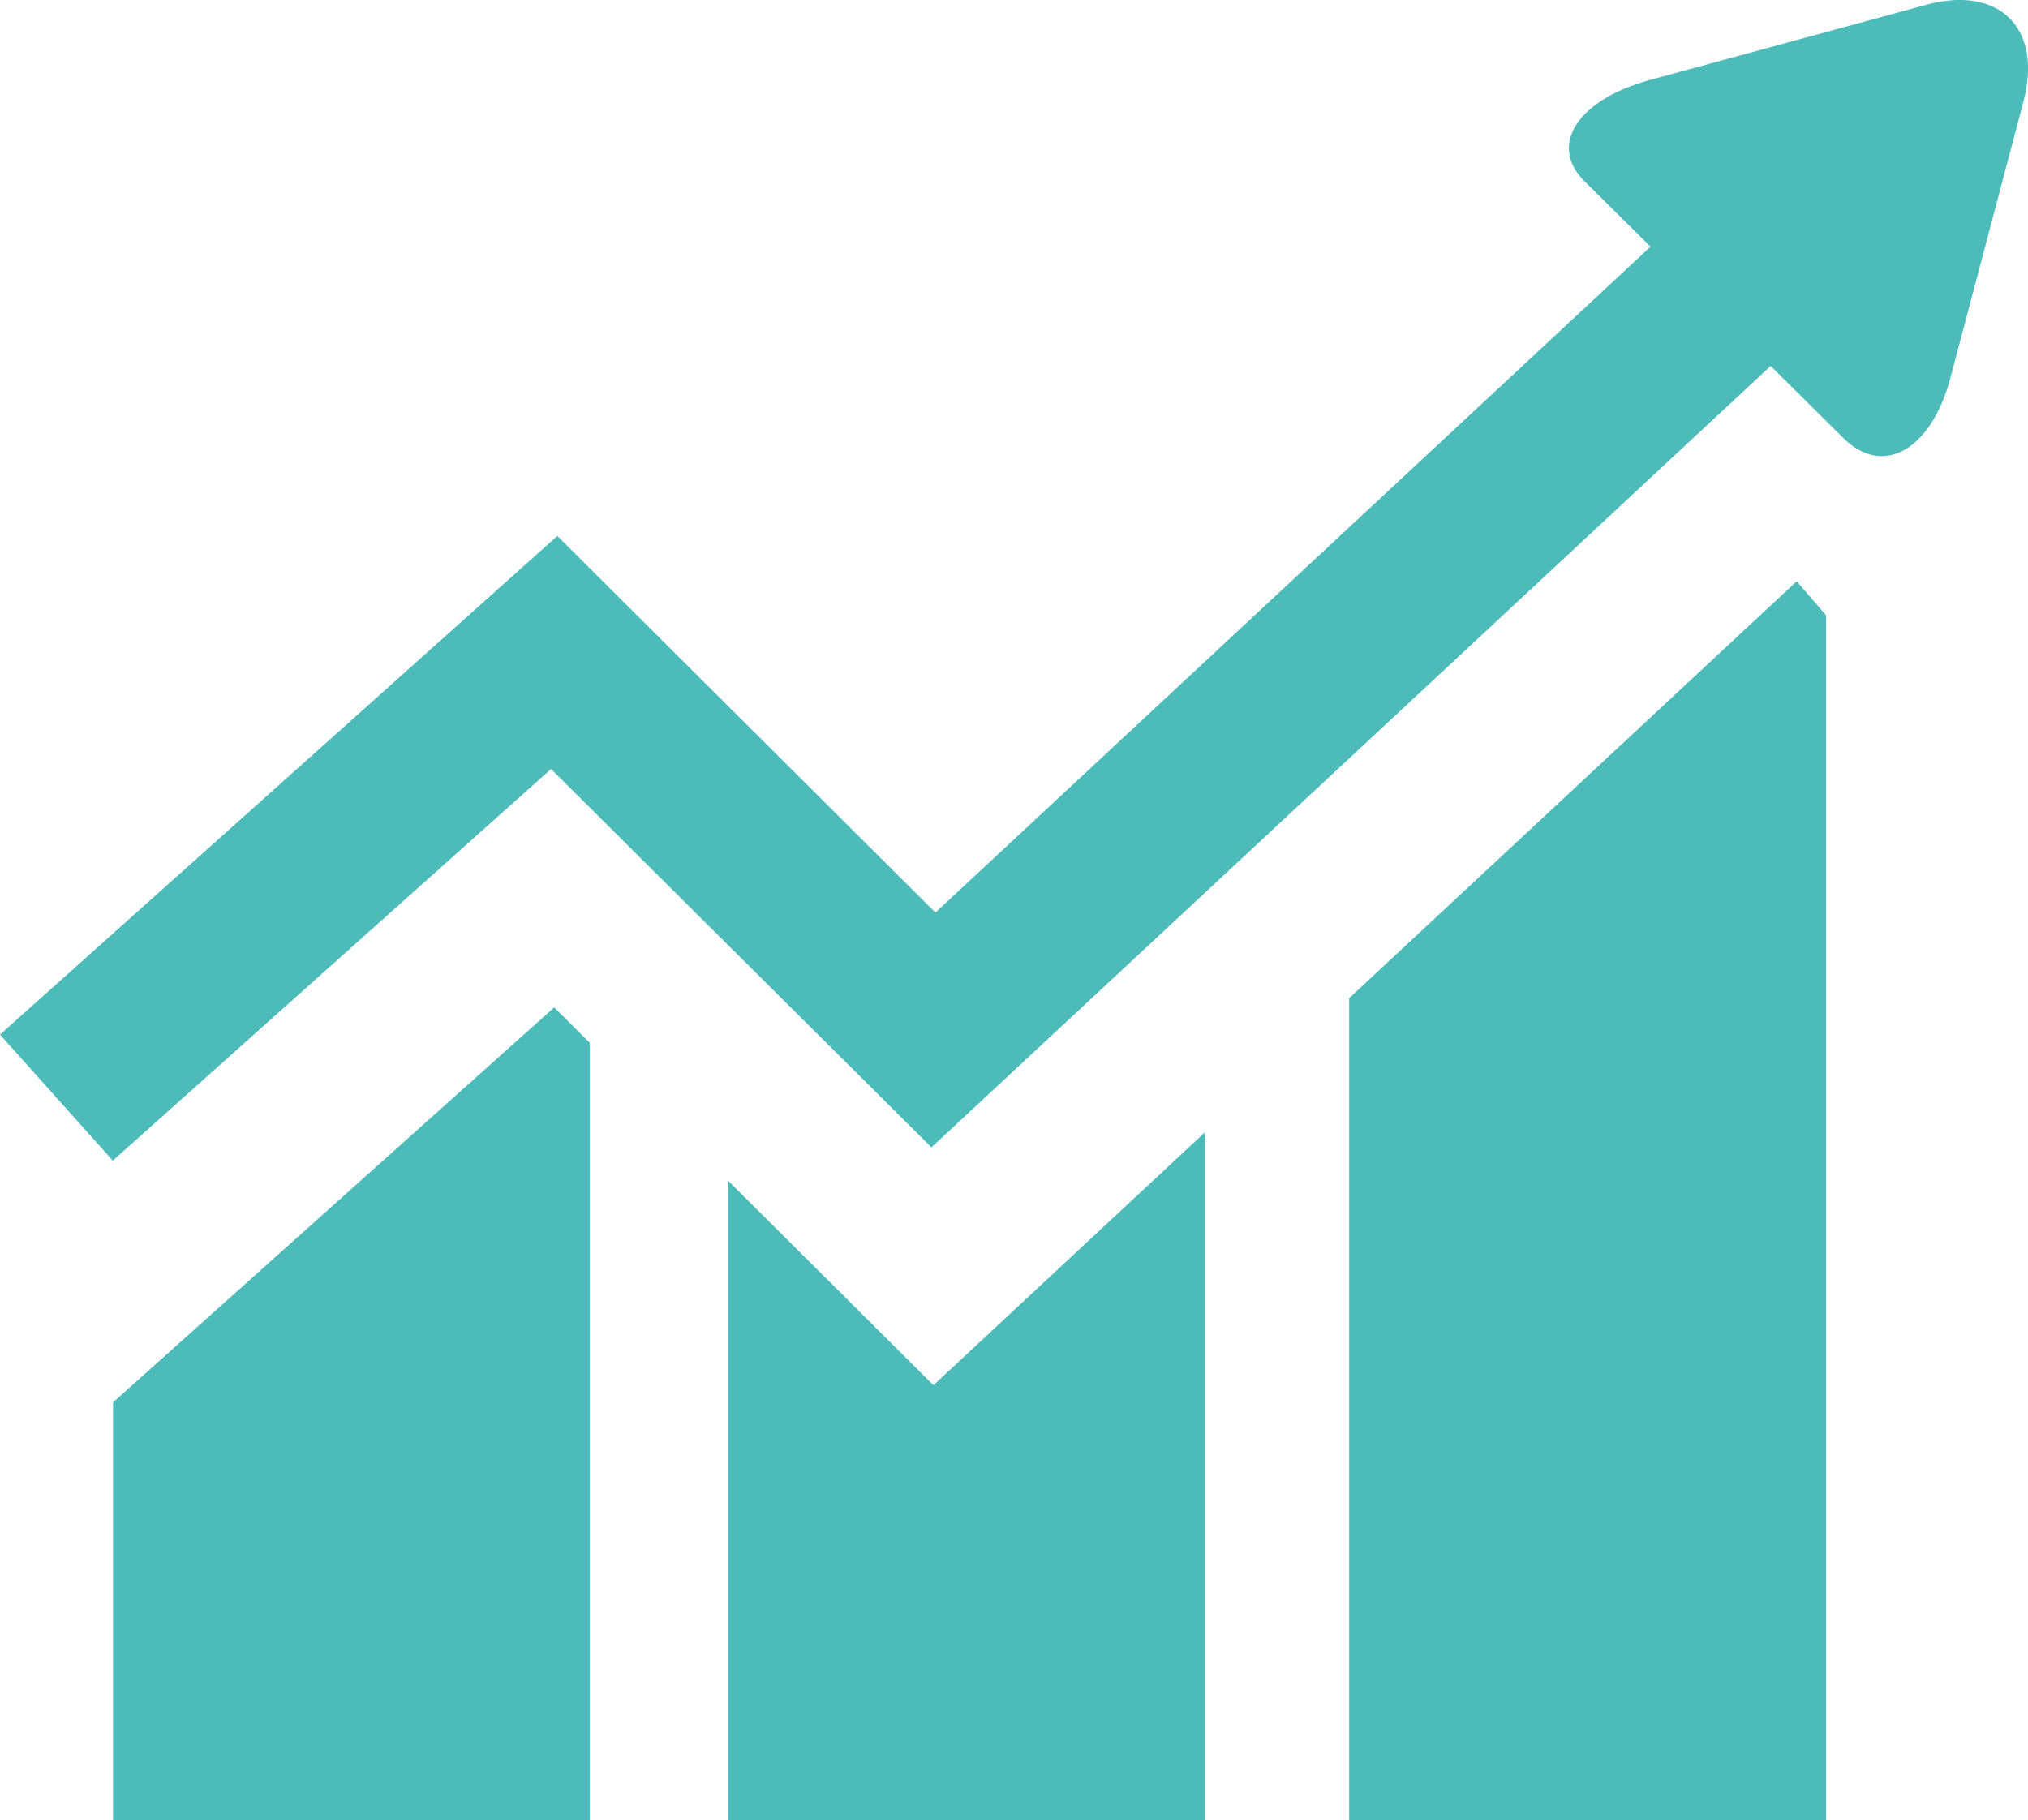
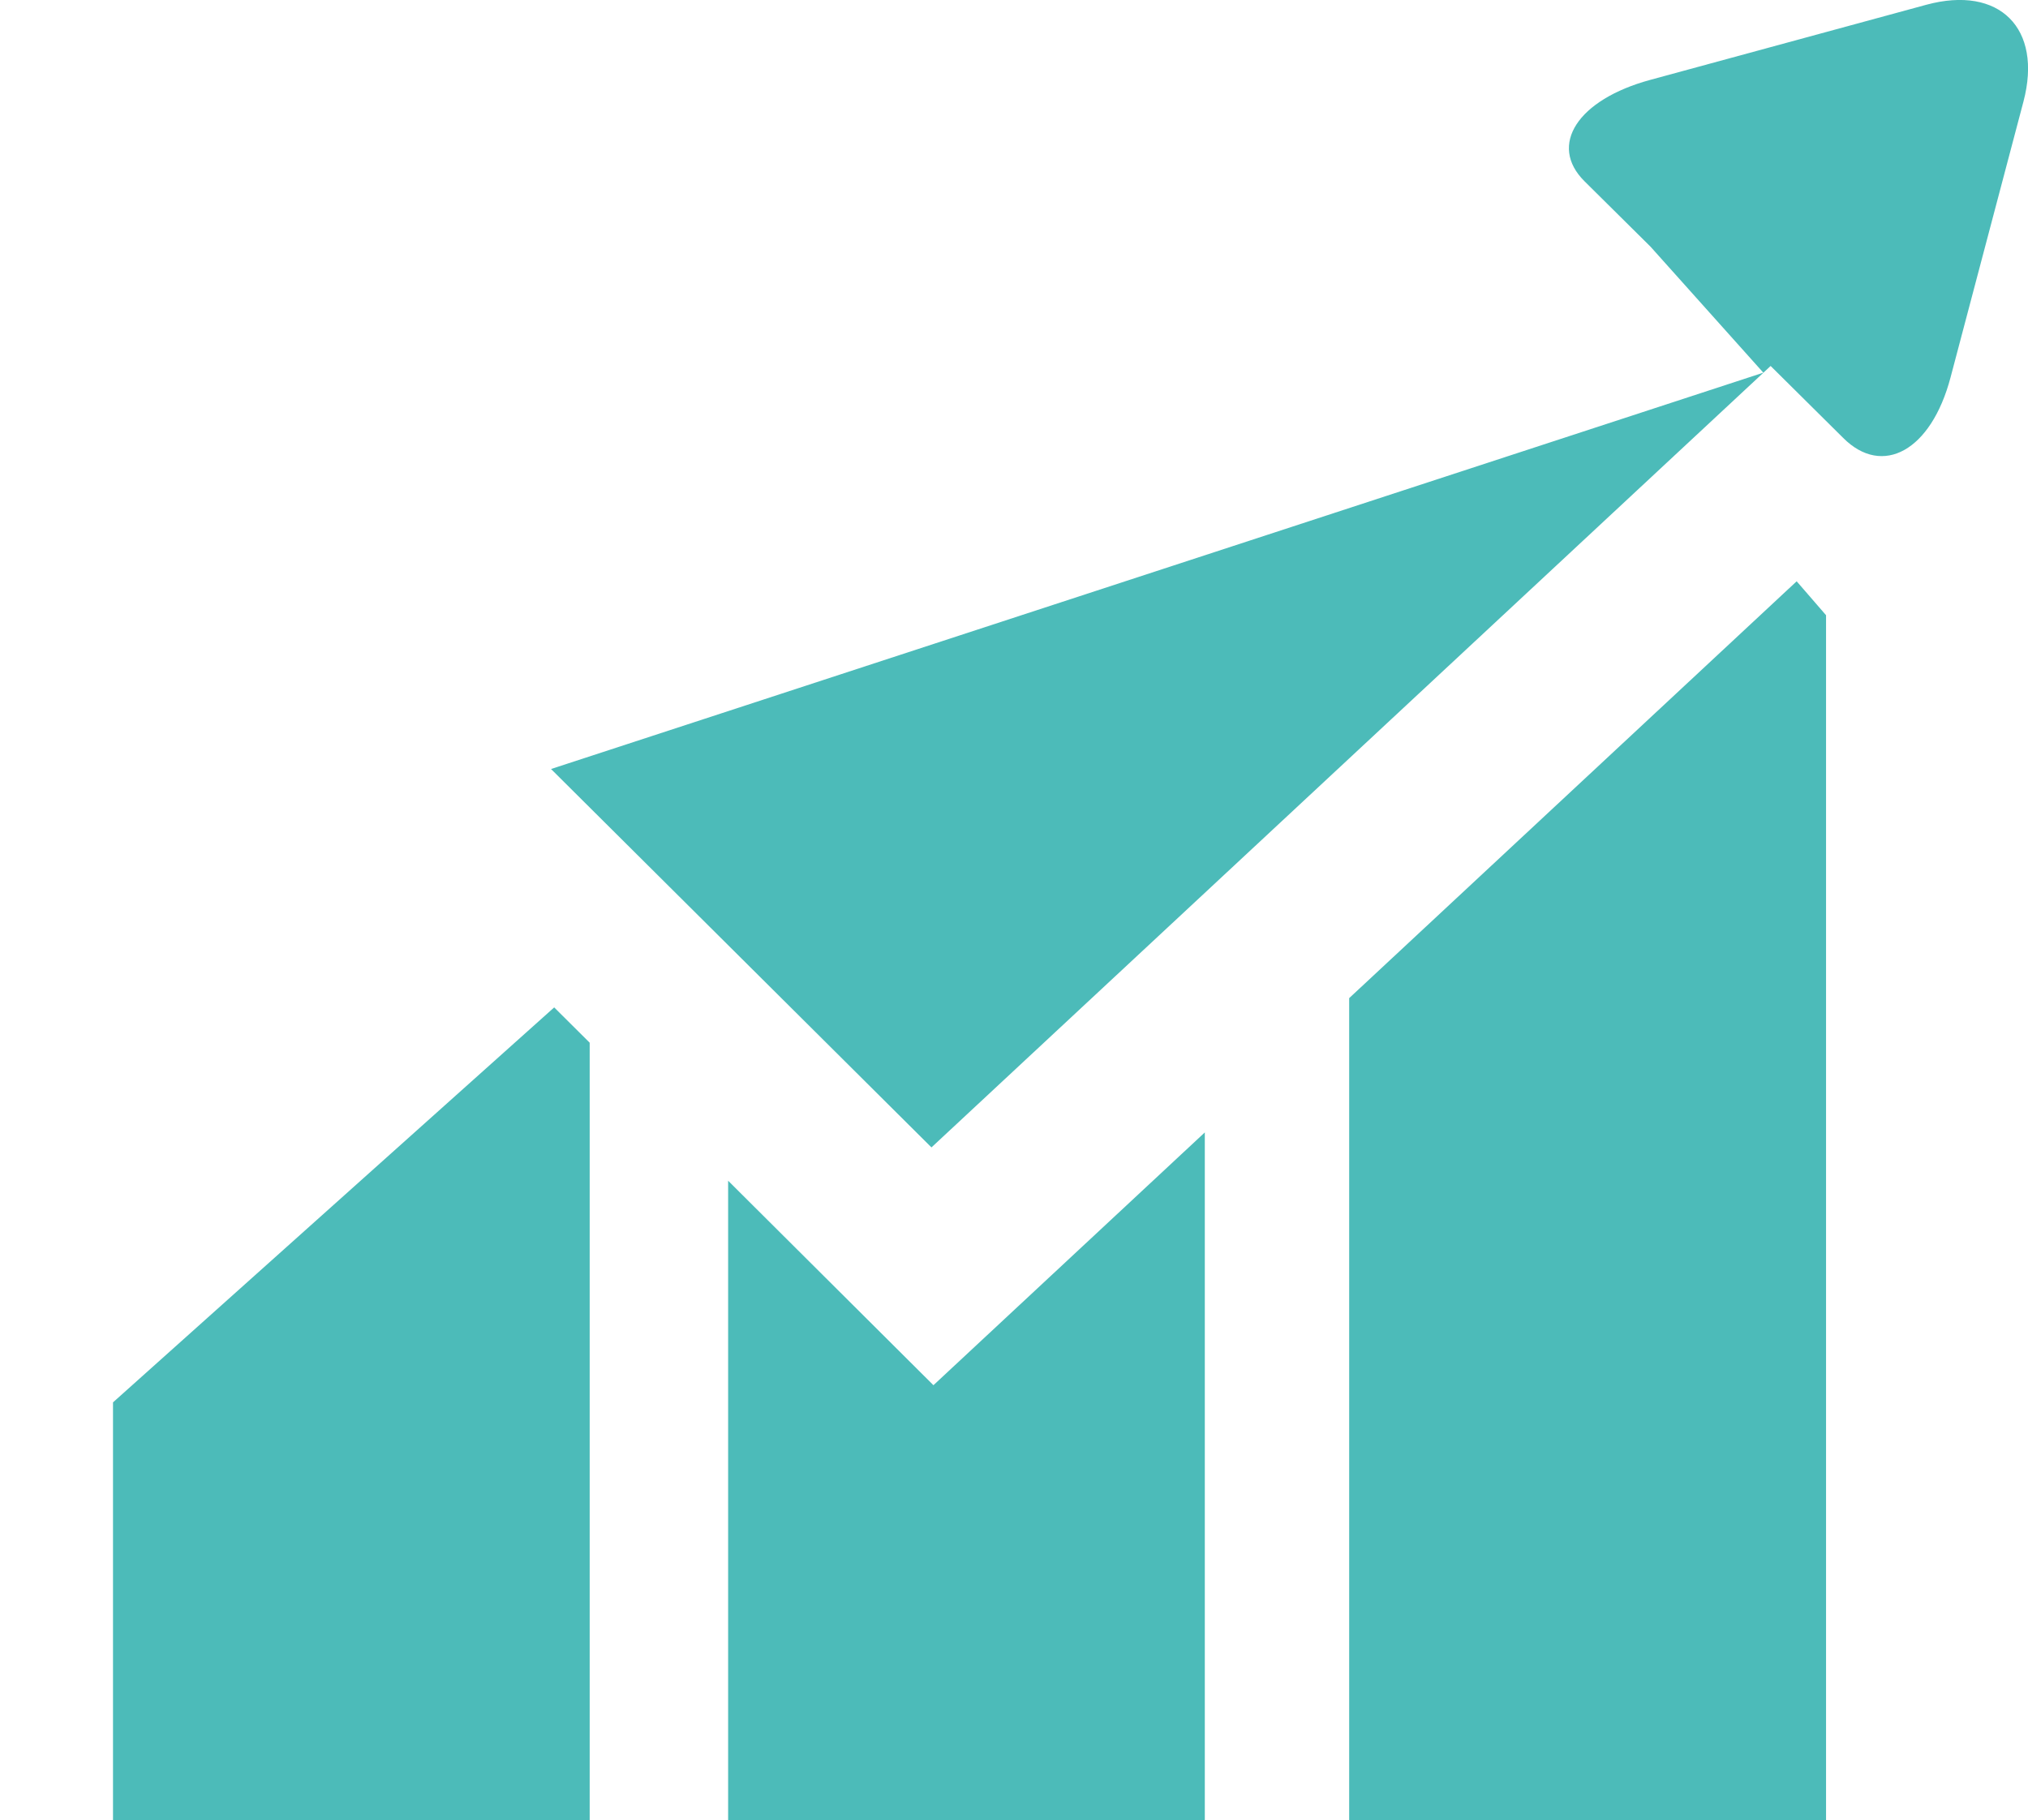
<svg xmlns="http://www.w3.org/2000/svg" width="102.83" height="92.32" viewBox="0 0 102.83 92.32">
  <title>icon_chart</title>
  <g id="Layer_2" data-name="Layer 2">
    <g id="design01">
-       <path d="M5.73,71.12v21.2H29.9V52.88l-1.8-1.79ZM36.92,59.88V92.32H61.09V57.43L47.33,70.25ZM97.68.24l-14,3.81c-3.69,1-5.18,3.31-3.34,5.14l3.35,3.32L47.43,46.28,28.26,27.18,0,52.47l5.72,6.39L27.94,39,47.23,58.19,89.78,18.56l3.68,3.65c2,2,4.46.64,5.44-3.06l3.7-14C103.58,1.43,101.38-.76,97.68.24ZM68.41,50.62v41.7H92.59V31.2L91.1,29.48Z" fill="#009f9c" opacity="0.7" />
+       <path d="M5.73,71.12v21.2H29.9V52.88l-1.8-1.79ZM36.92,59.88V92.32H61.09V57.43L47.33,70.25ZM97.68.24l-14,3.81c-3.69,1-5.18,3.31-3.34,5.14l3.35,3.32l5.72,6.39L27.94,39,47.23,58.19,89.78,18.56l3.68,3.65c2,2,4.46.64,5.44-3.06l3.7-14C103.58,1.43,101.38-.76,97.68.24ZM68.41,50.62v41.7H92.59V31.2L91.1,29.48Z" fill="#009f9c" opacity="0.7" />
    </g>
  </g>
</svg>